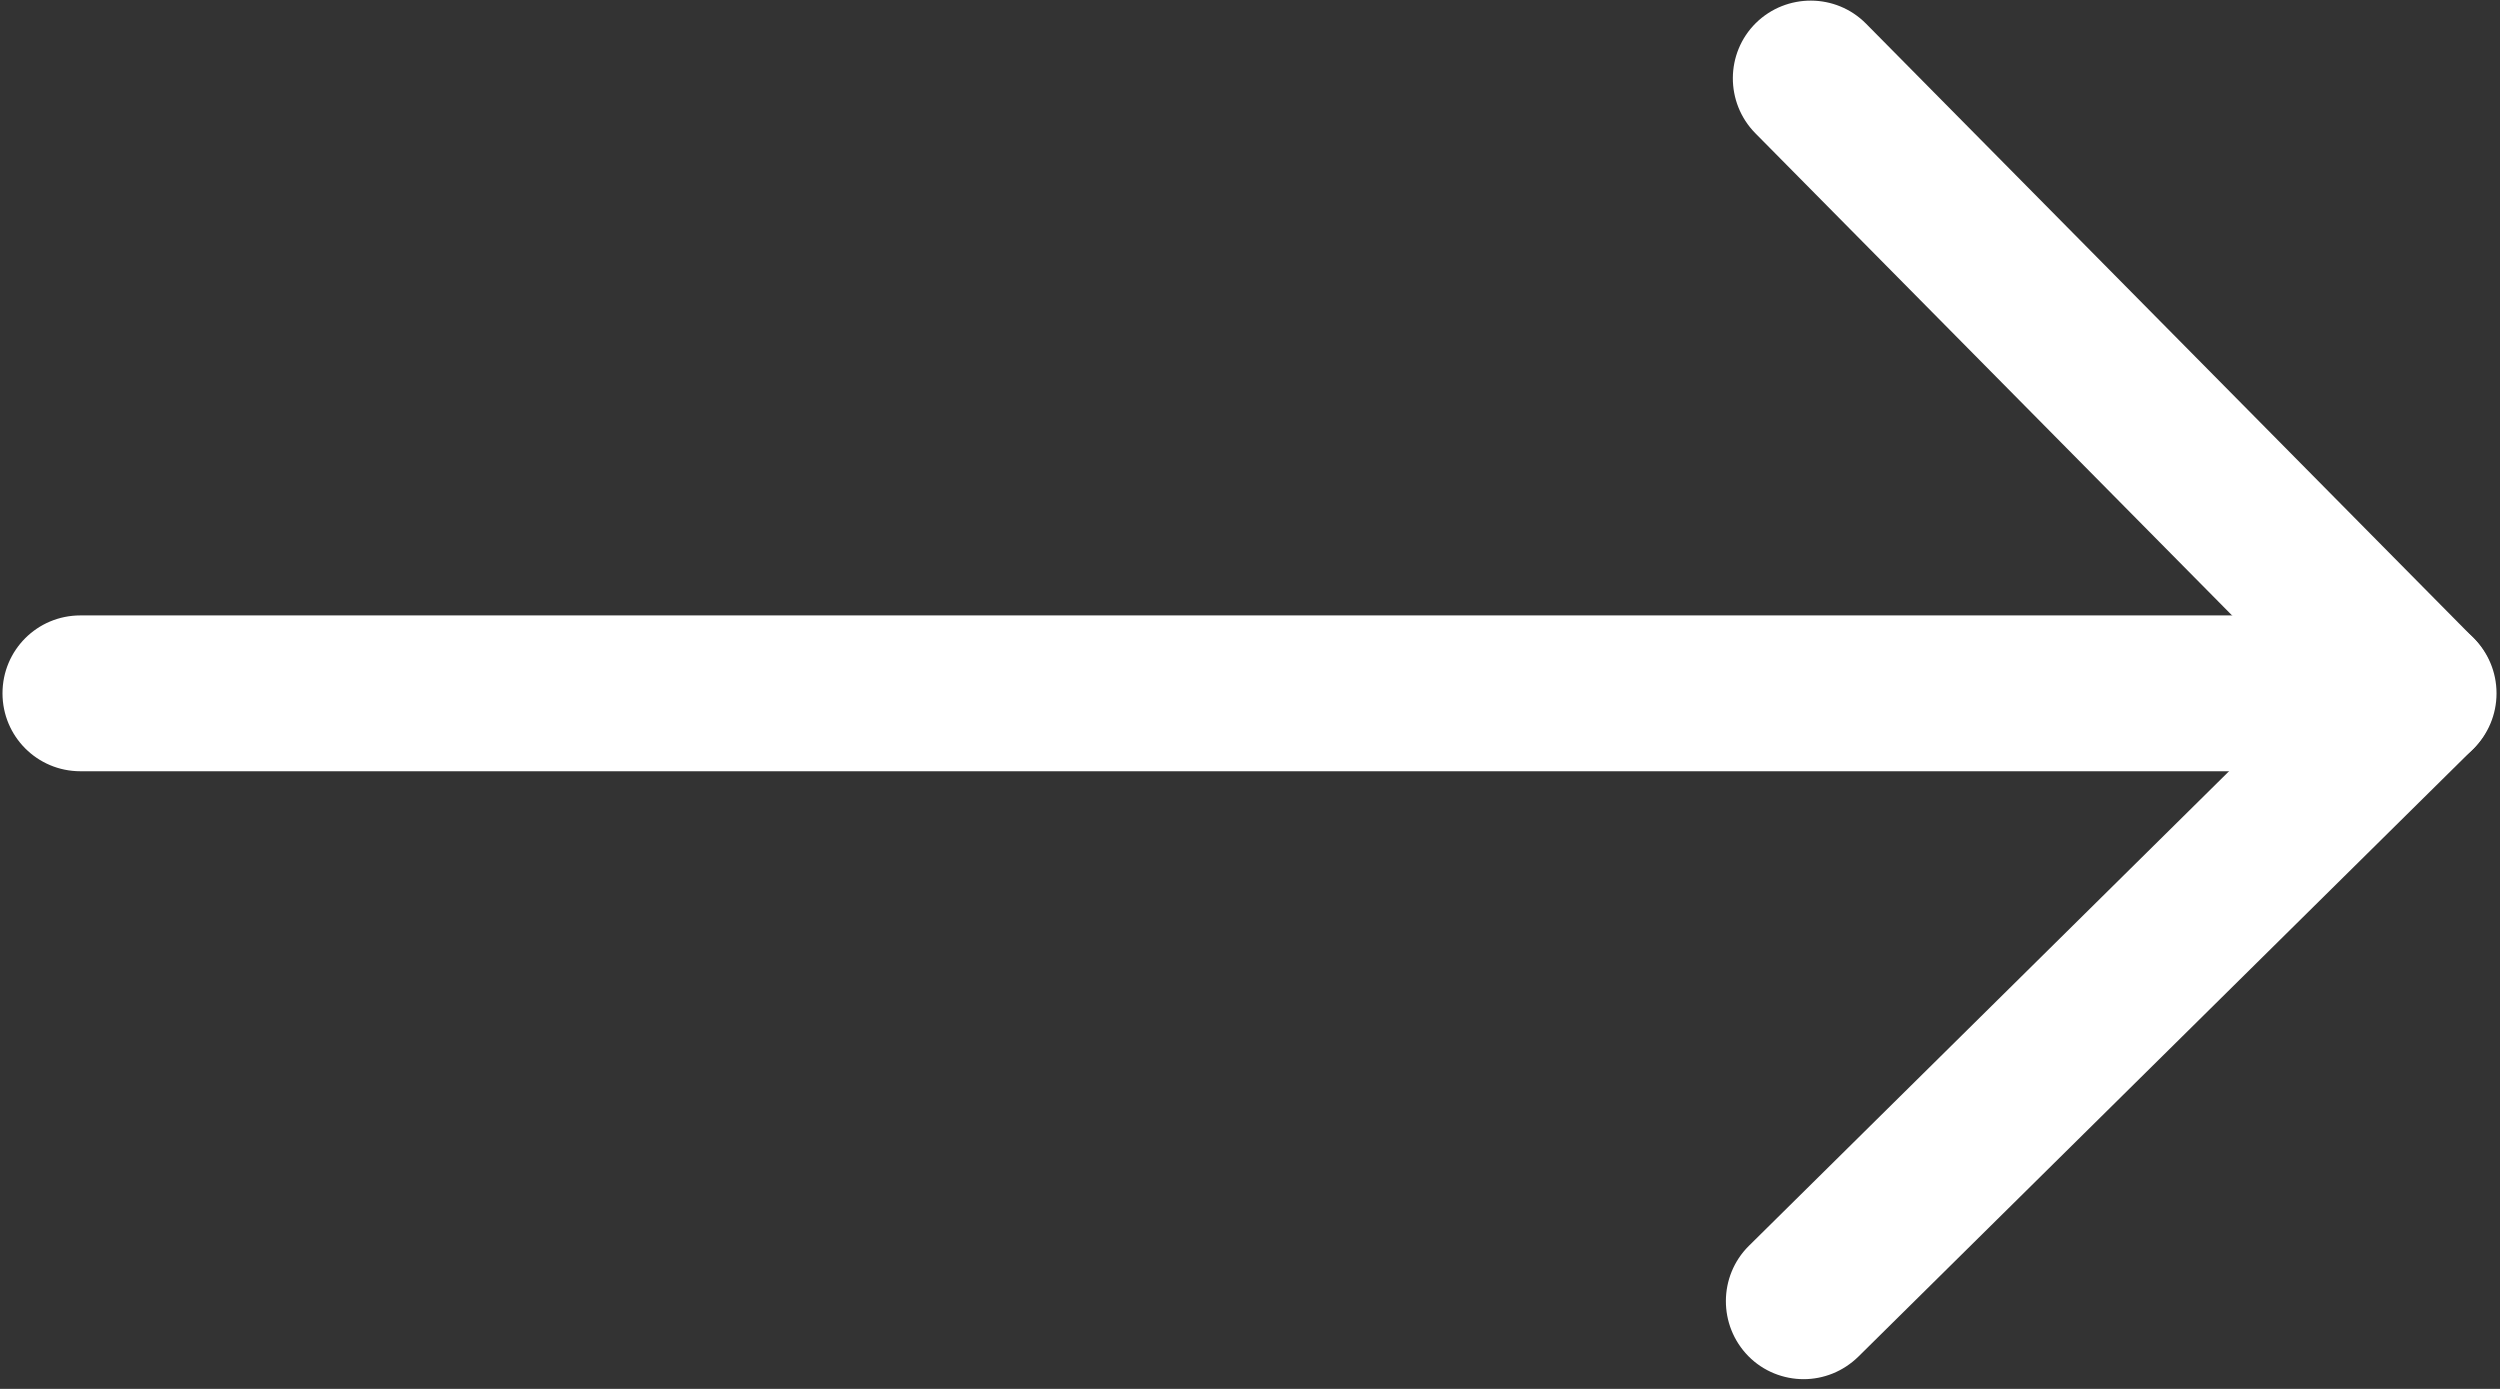
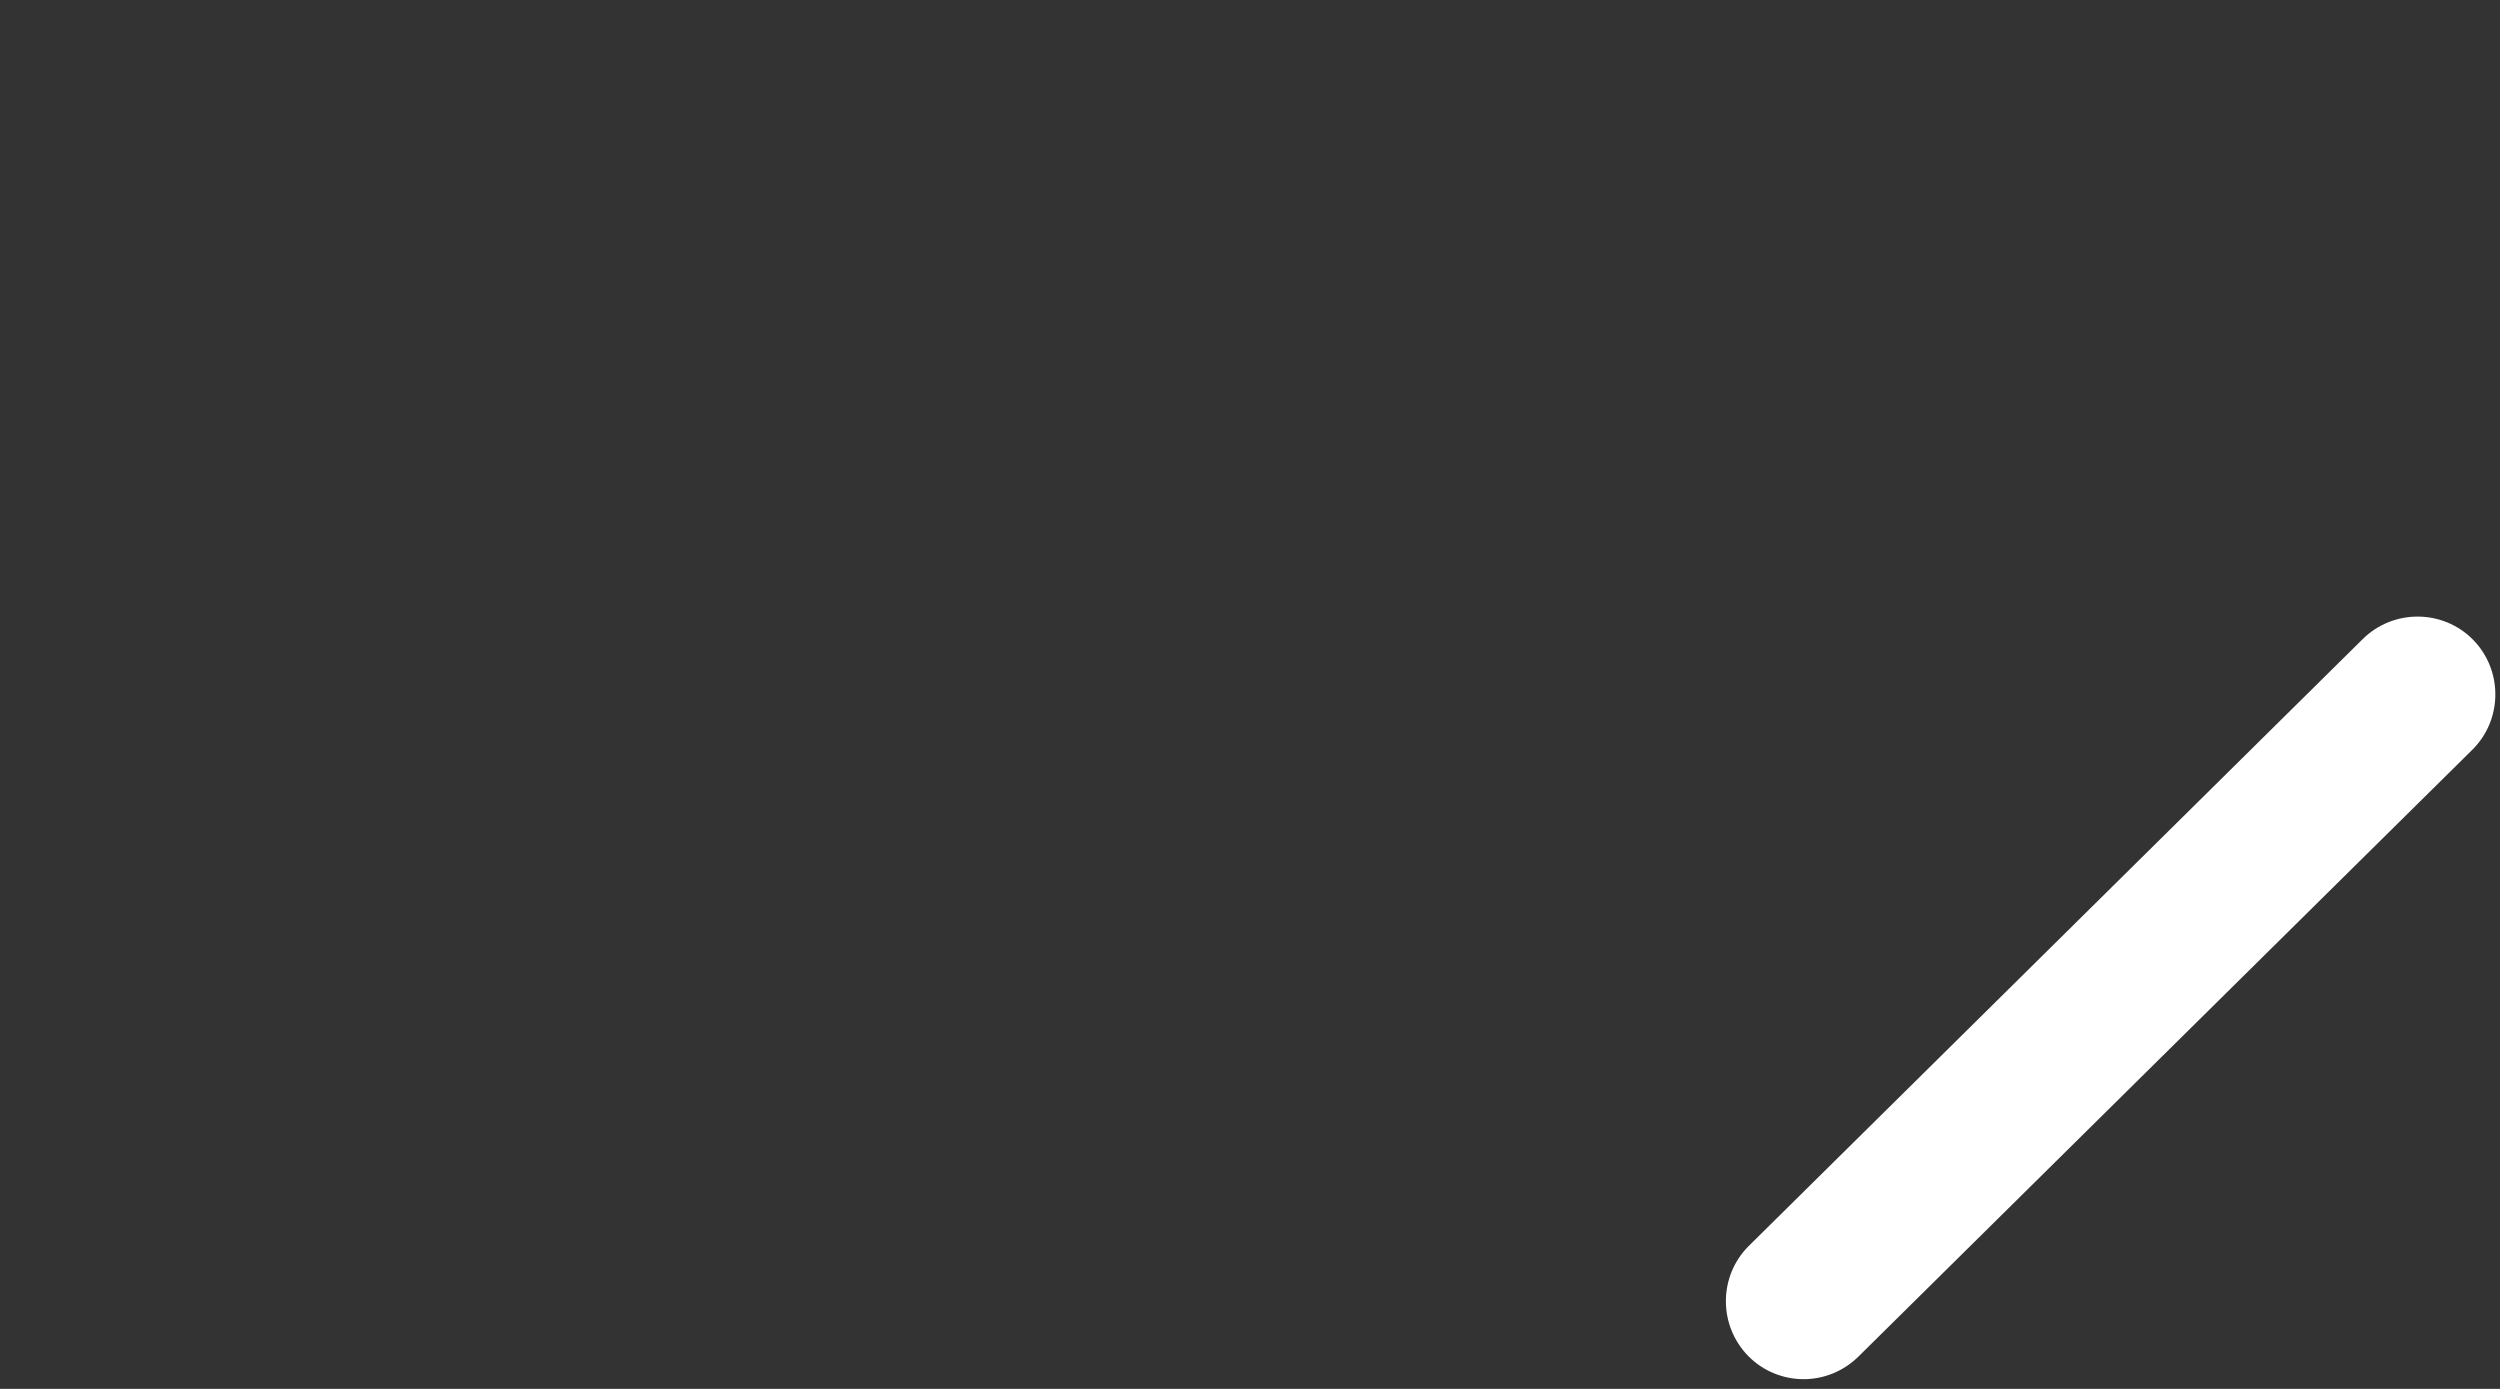
<svg xmlns="http://www.w3.org/2000/svg" width="18px" height="10px" viewBox="0 0 18 10" version="1.1">
  <rect x="0" y="0" width="18" height="10" fill="#333333" stroke="none" />
  <title>编组</title>
  <g id="页面-1" stroke="none" stroke-width="1" fill="none" fill-rule="evenodd">
    <g id="编组" fill="#FFFFFF" fill-rule="nonzero">
-       <path d="M17.414,5.553 L0.579,5.553 C0.268,5.553 0.018,5.302 0.018,4.992 C0.018,4.681 0.268,4.431 0.579,4.431 L17.414,4.431 C17.724,4.431 17.975,4.681 17.975,4.992 C17.975,5.302 17.724,5.553 17.414,5.553 Z" id="路径" />
-       <path d="M17.406,5.546 C17.262,5.546 17.116,5.49 17.008,5.379 L12.638,0.959 C12.421,0.738 12.423,0.383 12.642,0.166 C12.863,-0.051 13.218,-0.049 13.435,0.17 L17.805,4.59 C18.022,4.81 18.02,5.166 17.801,5.383 C17.691,5.491 17.548,5.546 17.406,5.546 L17.406,5.546 Z" id="路径" />
      <path d="M12.986,9.93 C12.842,9.93 12.696,9.874 12.588,9.764 C12.371,9.543 12.373,9.188 12.591,8.971 L17.012,4.601 C17.232,4.384 17.588,4.386 17.805,4.605 C18.022,4.825 18.02,5.181 17.801,5.398 L13.381,9.767 C13.27,9.876 13.128,9.93 12.986,9.93 Z" id="路径" />
    </g>
  </g>
</svg>